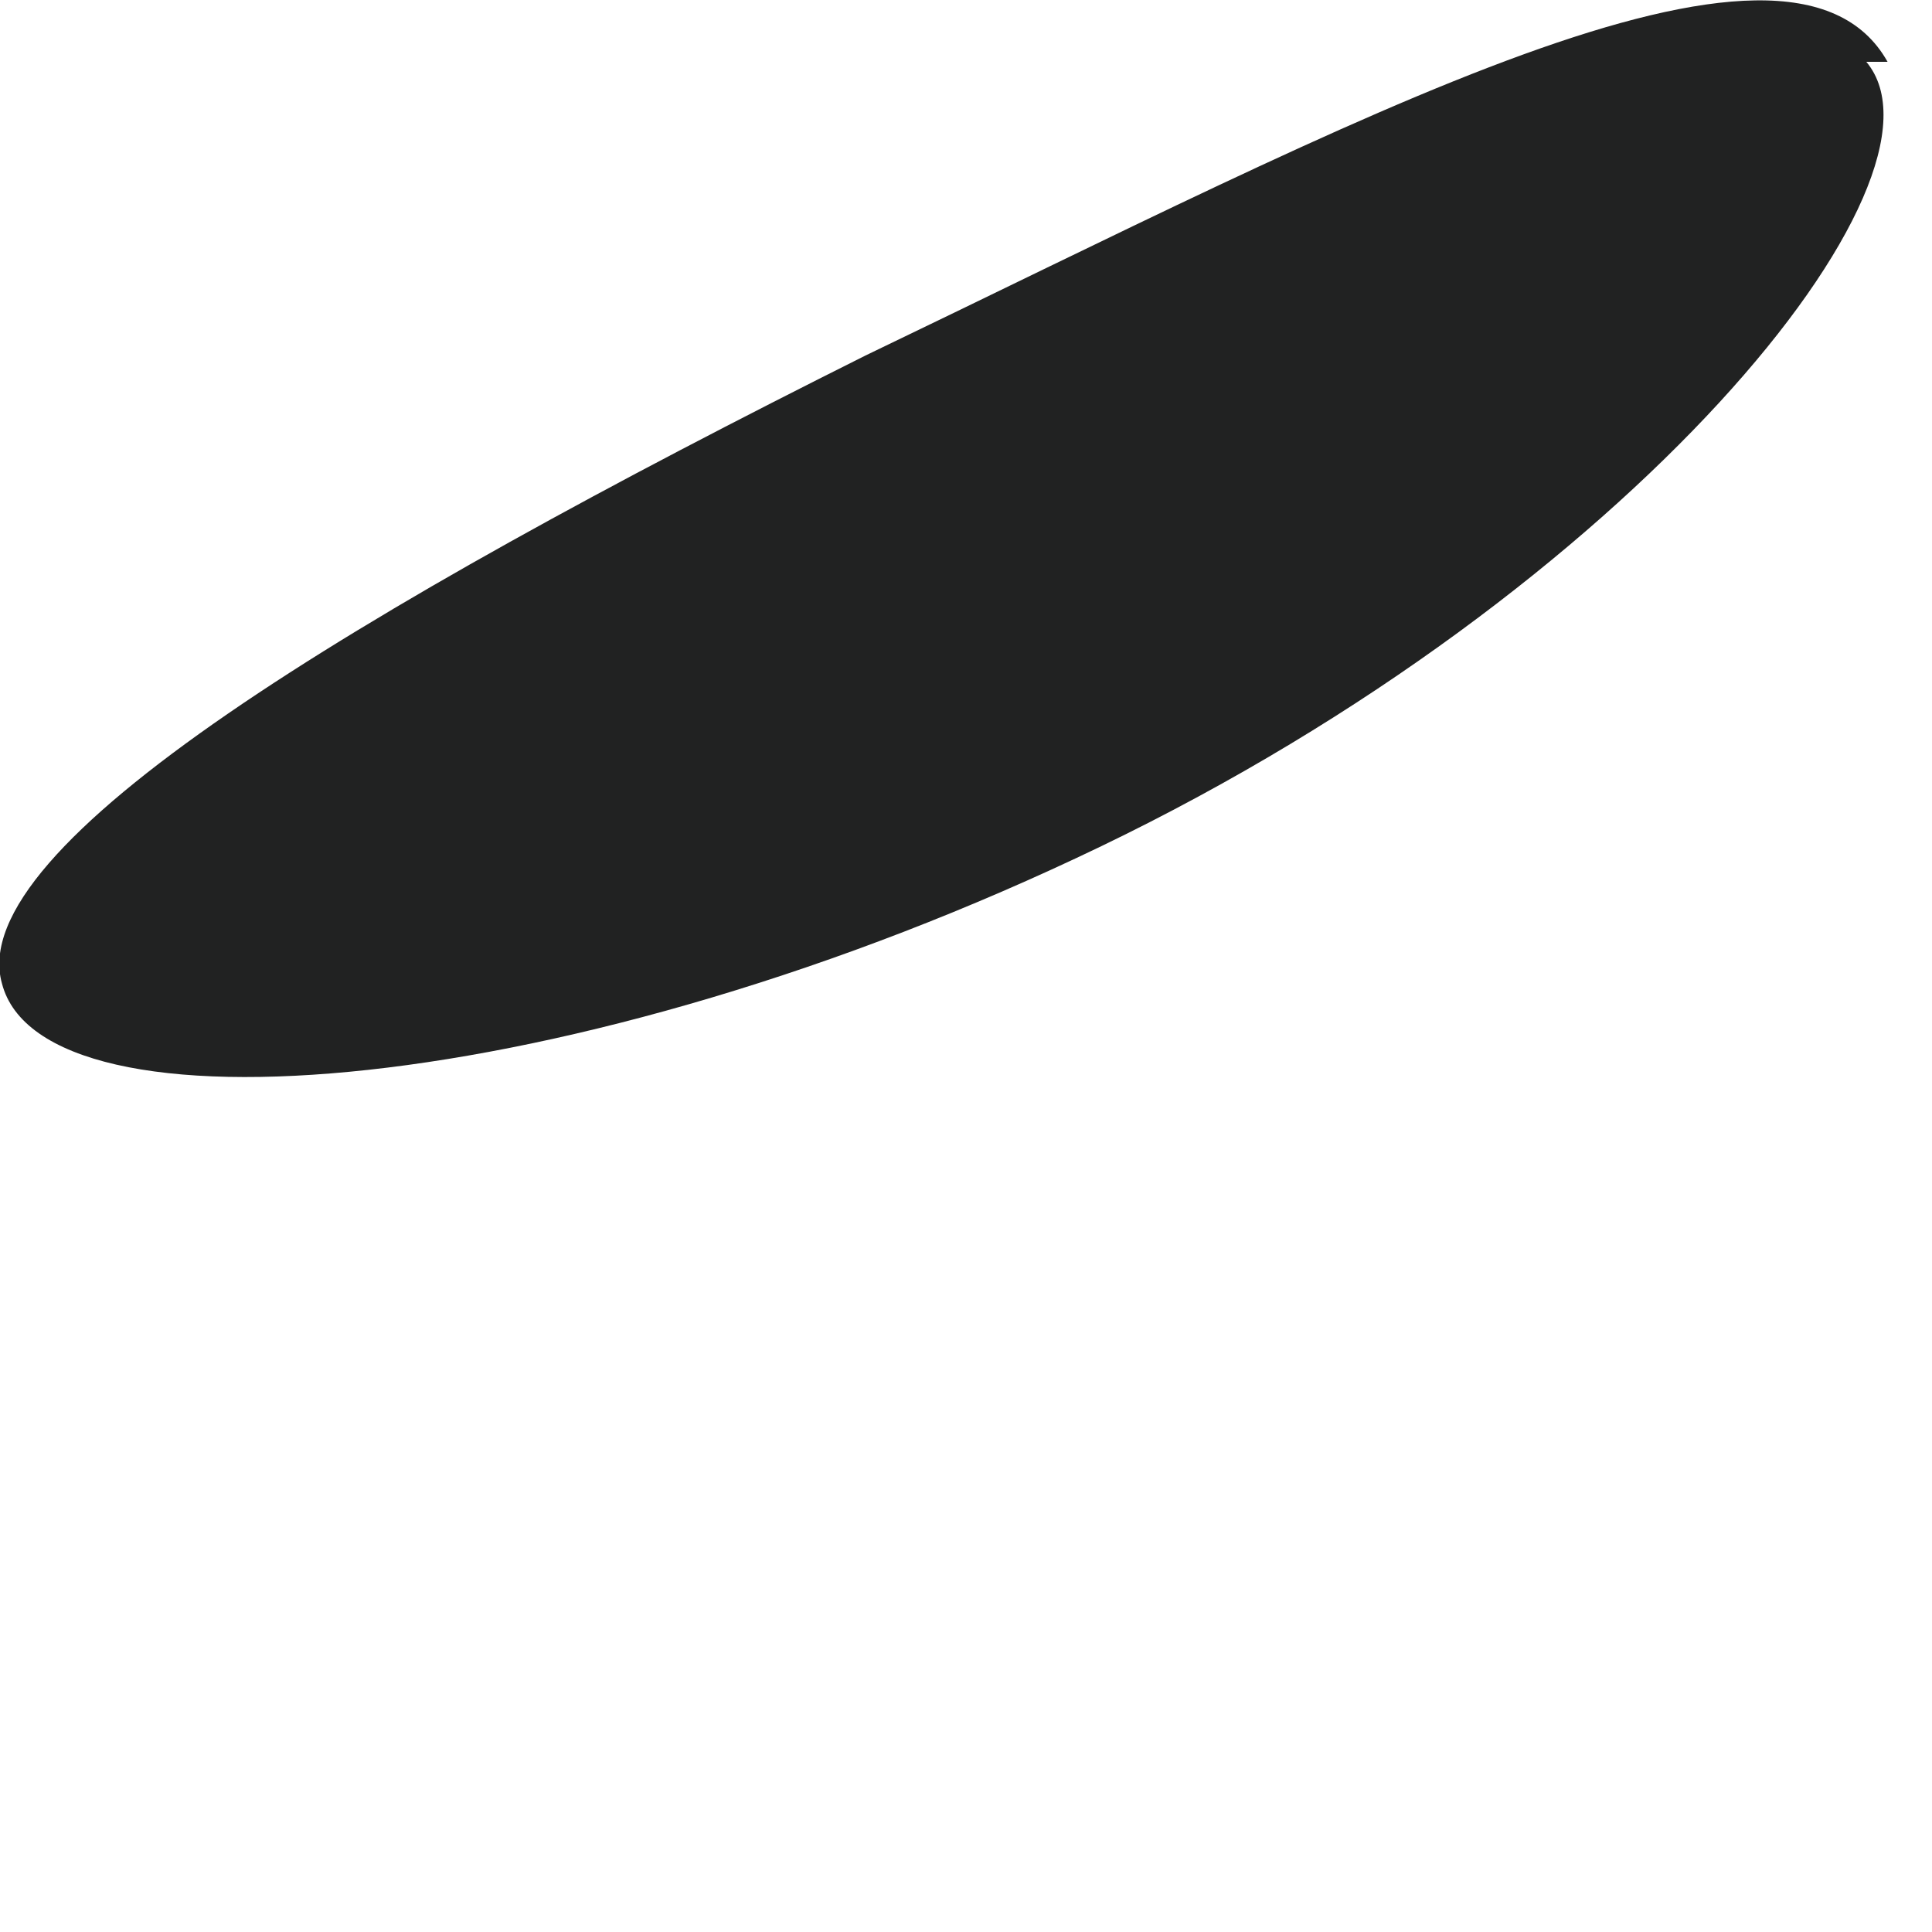
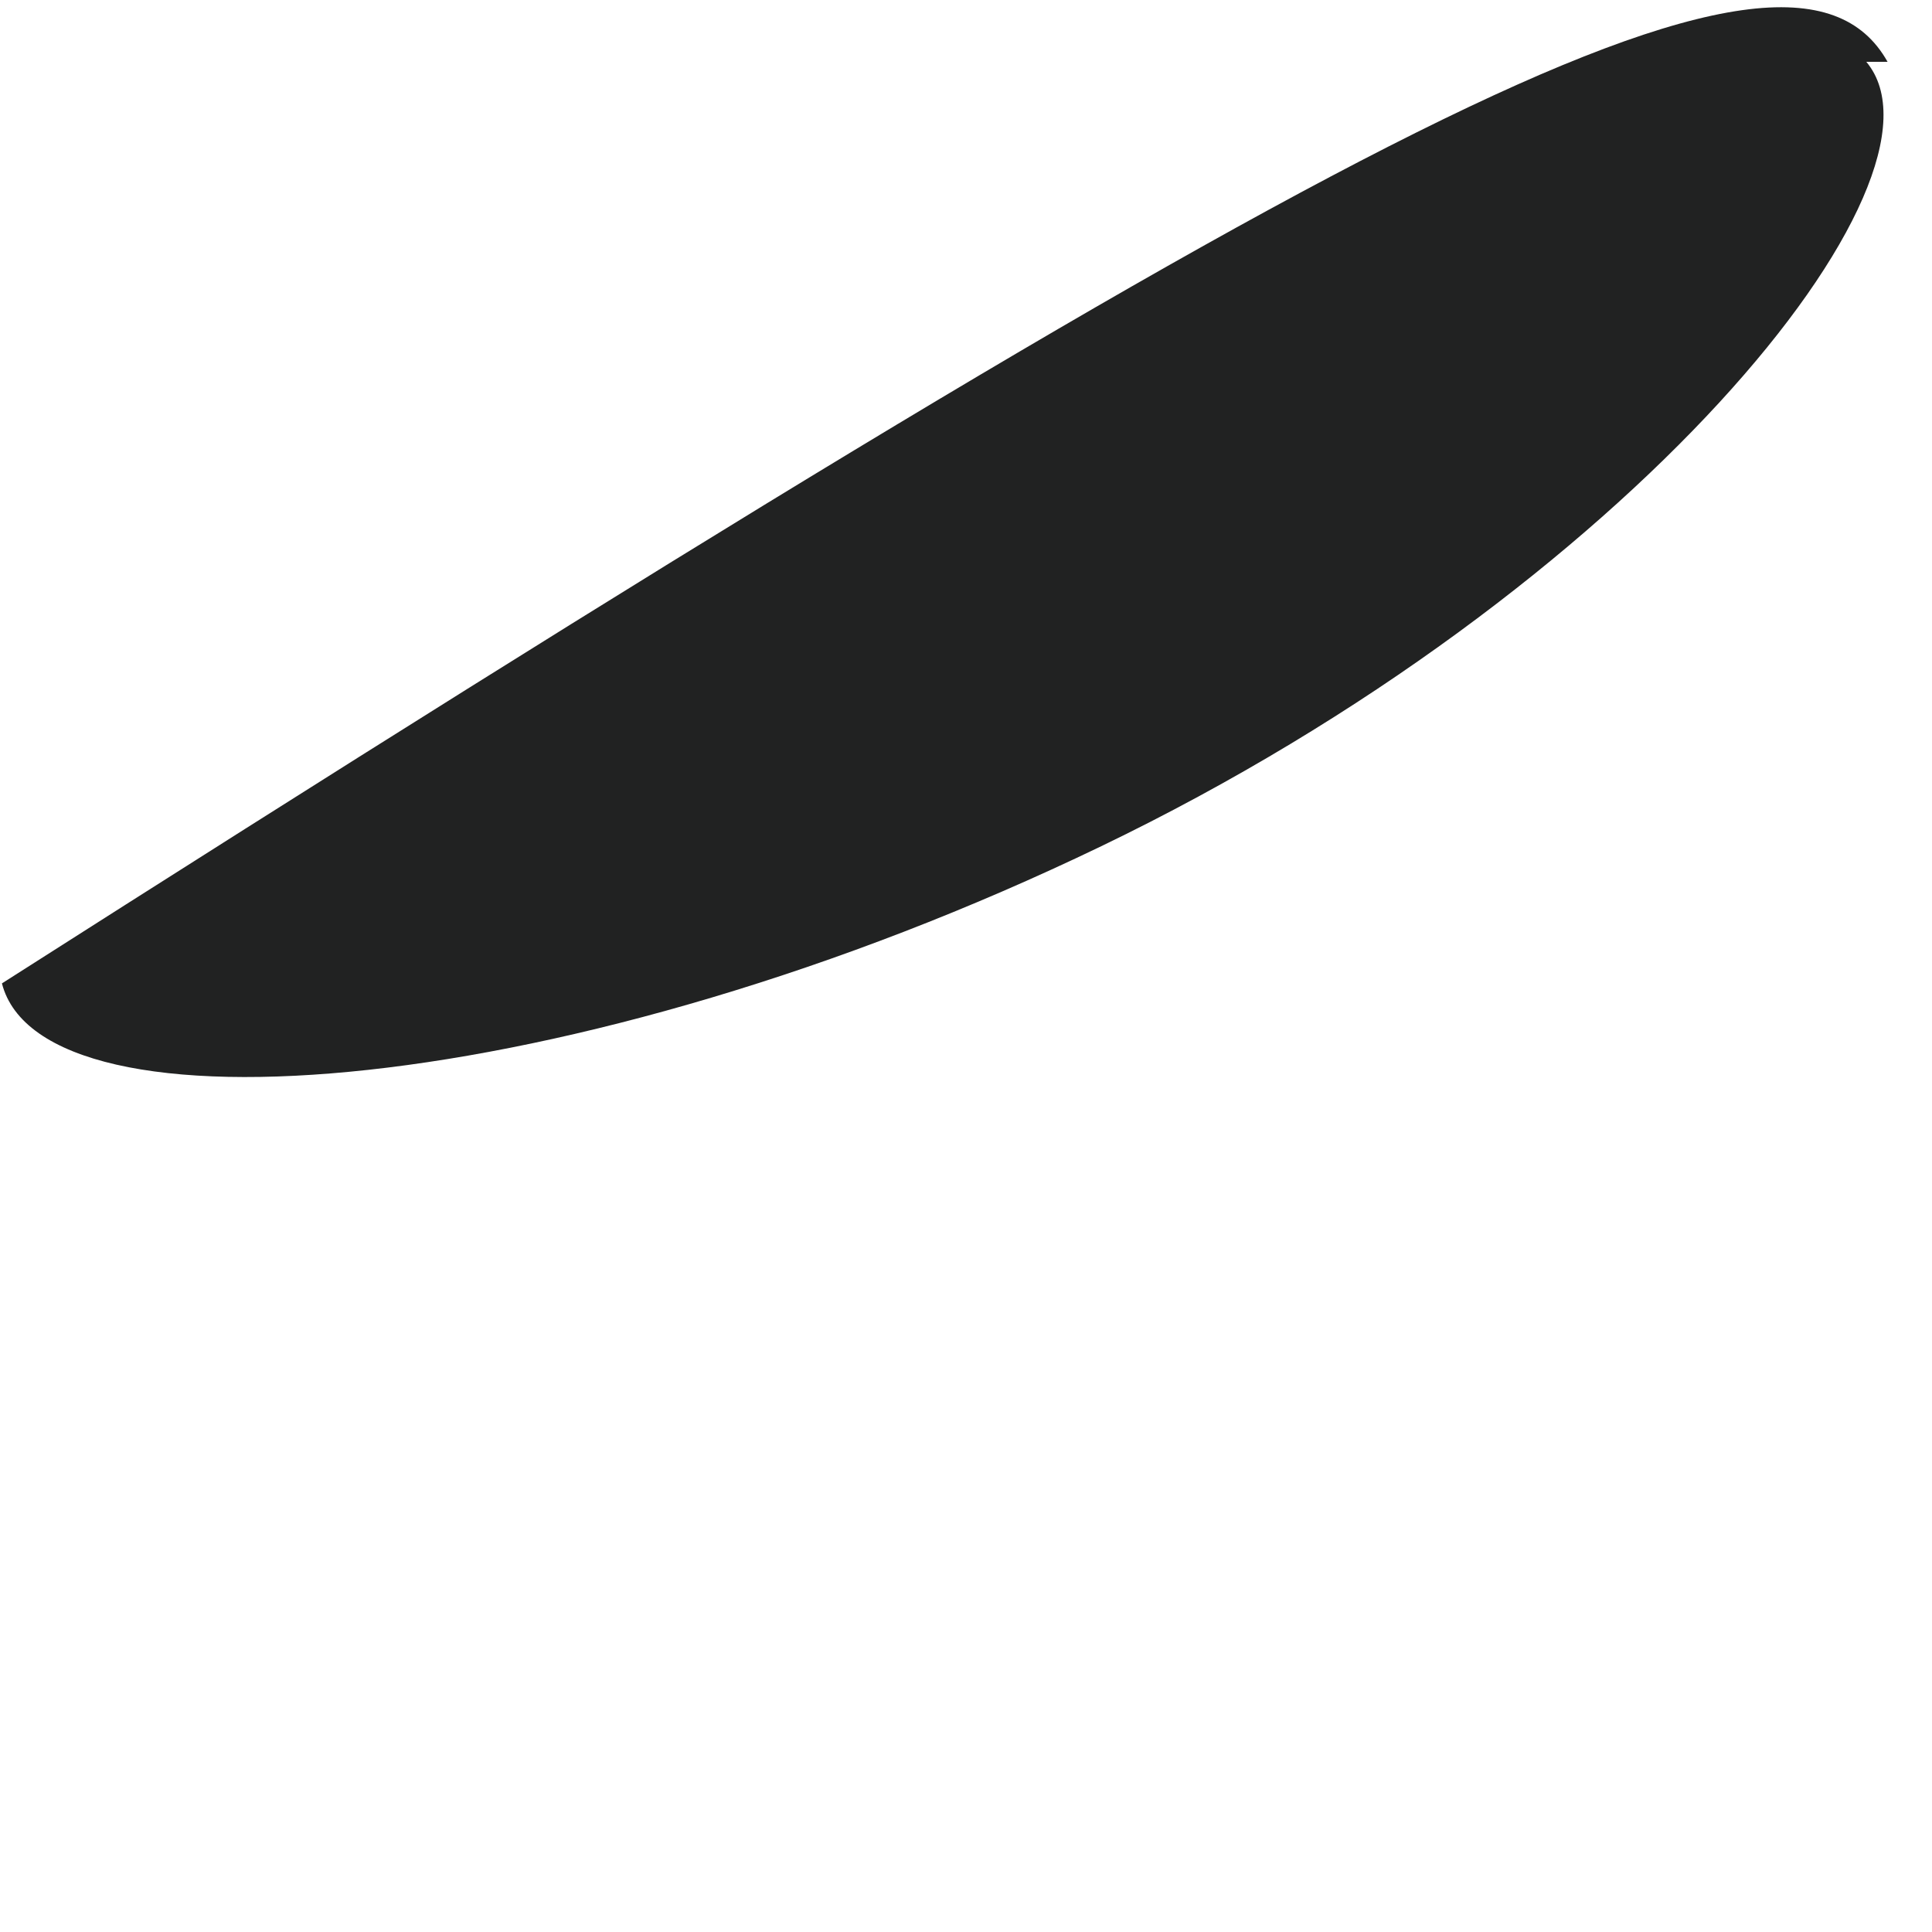
<svg xmlns="http://www.w3.org/2000/svg" fill="none" height="100%" overflow="visible" preserveAspectRatio="none" style="display: block;" viewBox="0 0 1 1" width="100%">
-   <path d="M0.966 0.032C1.017 0.093 0.844 0.306 0.57 0.438C0.296 0.57 0.022 0.591 0.001 0.509C-0.019 0.438 0.184 0.316 0.448 0.184C0.702 0.062 0.926 -0.059 0.977 0.032H0.966Z" fill="#212222" id="Vector" />
+   <path d="M0.966 0.032C1.017 0.093 0.844 0.306 0.57 0.438C0.296 0.57 0.022 0.591 0.001 0.509C0.702 0.062 0.926 -0.059 0.977 0.032H0.966Z" fill="#212222" id="Vector" />
</svg>